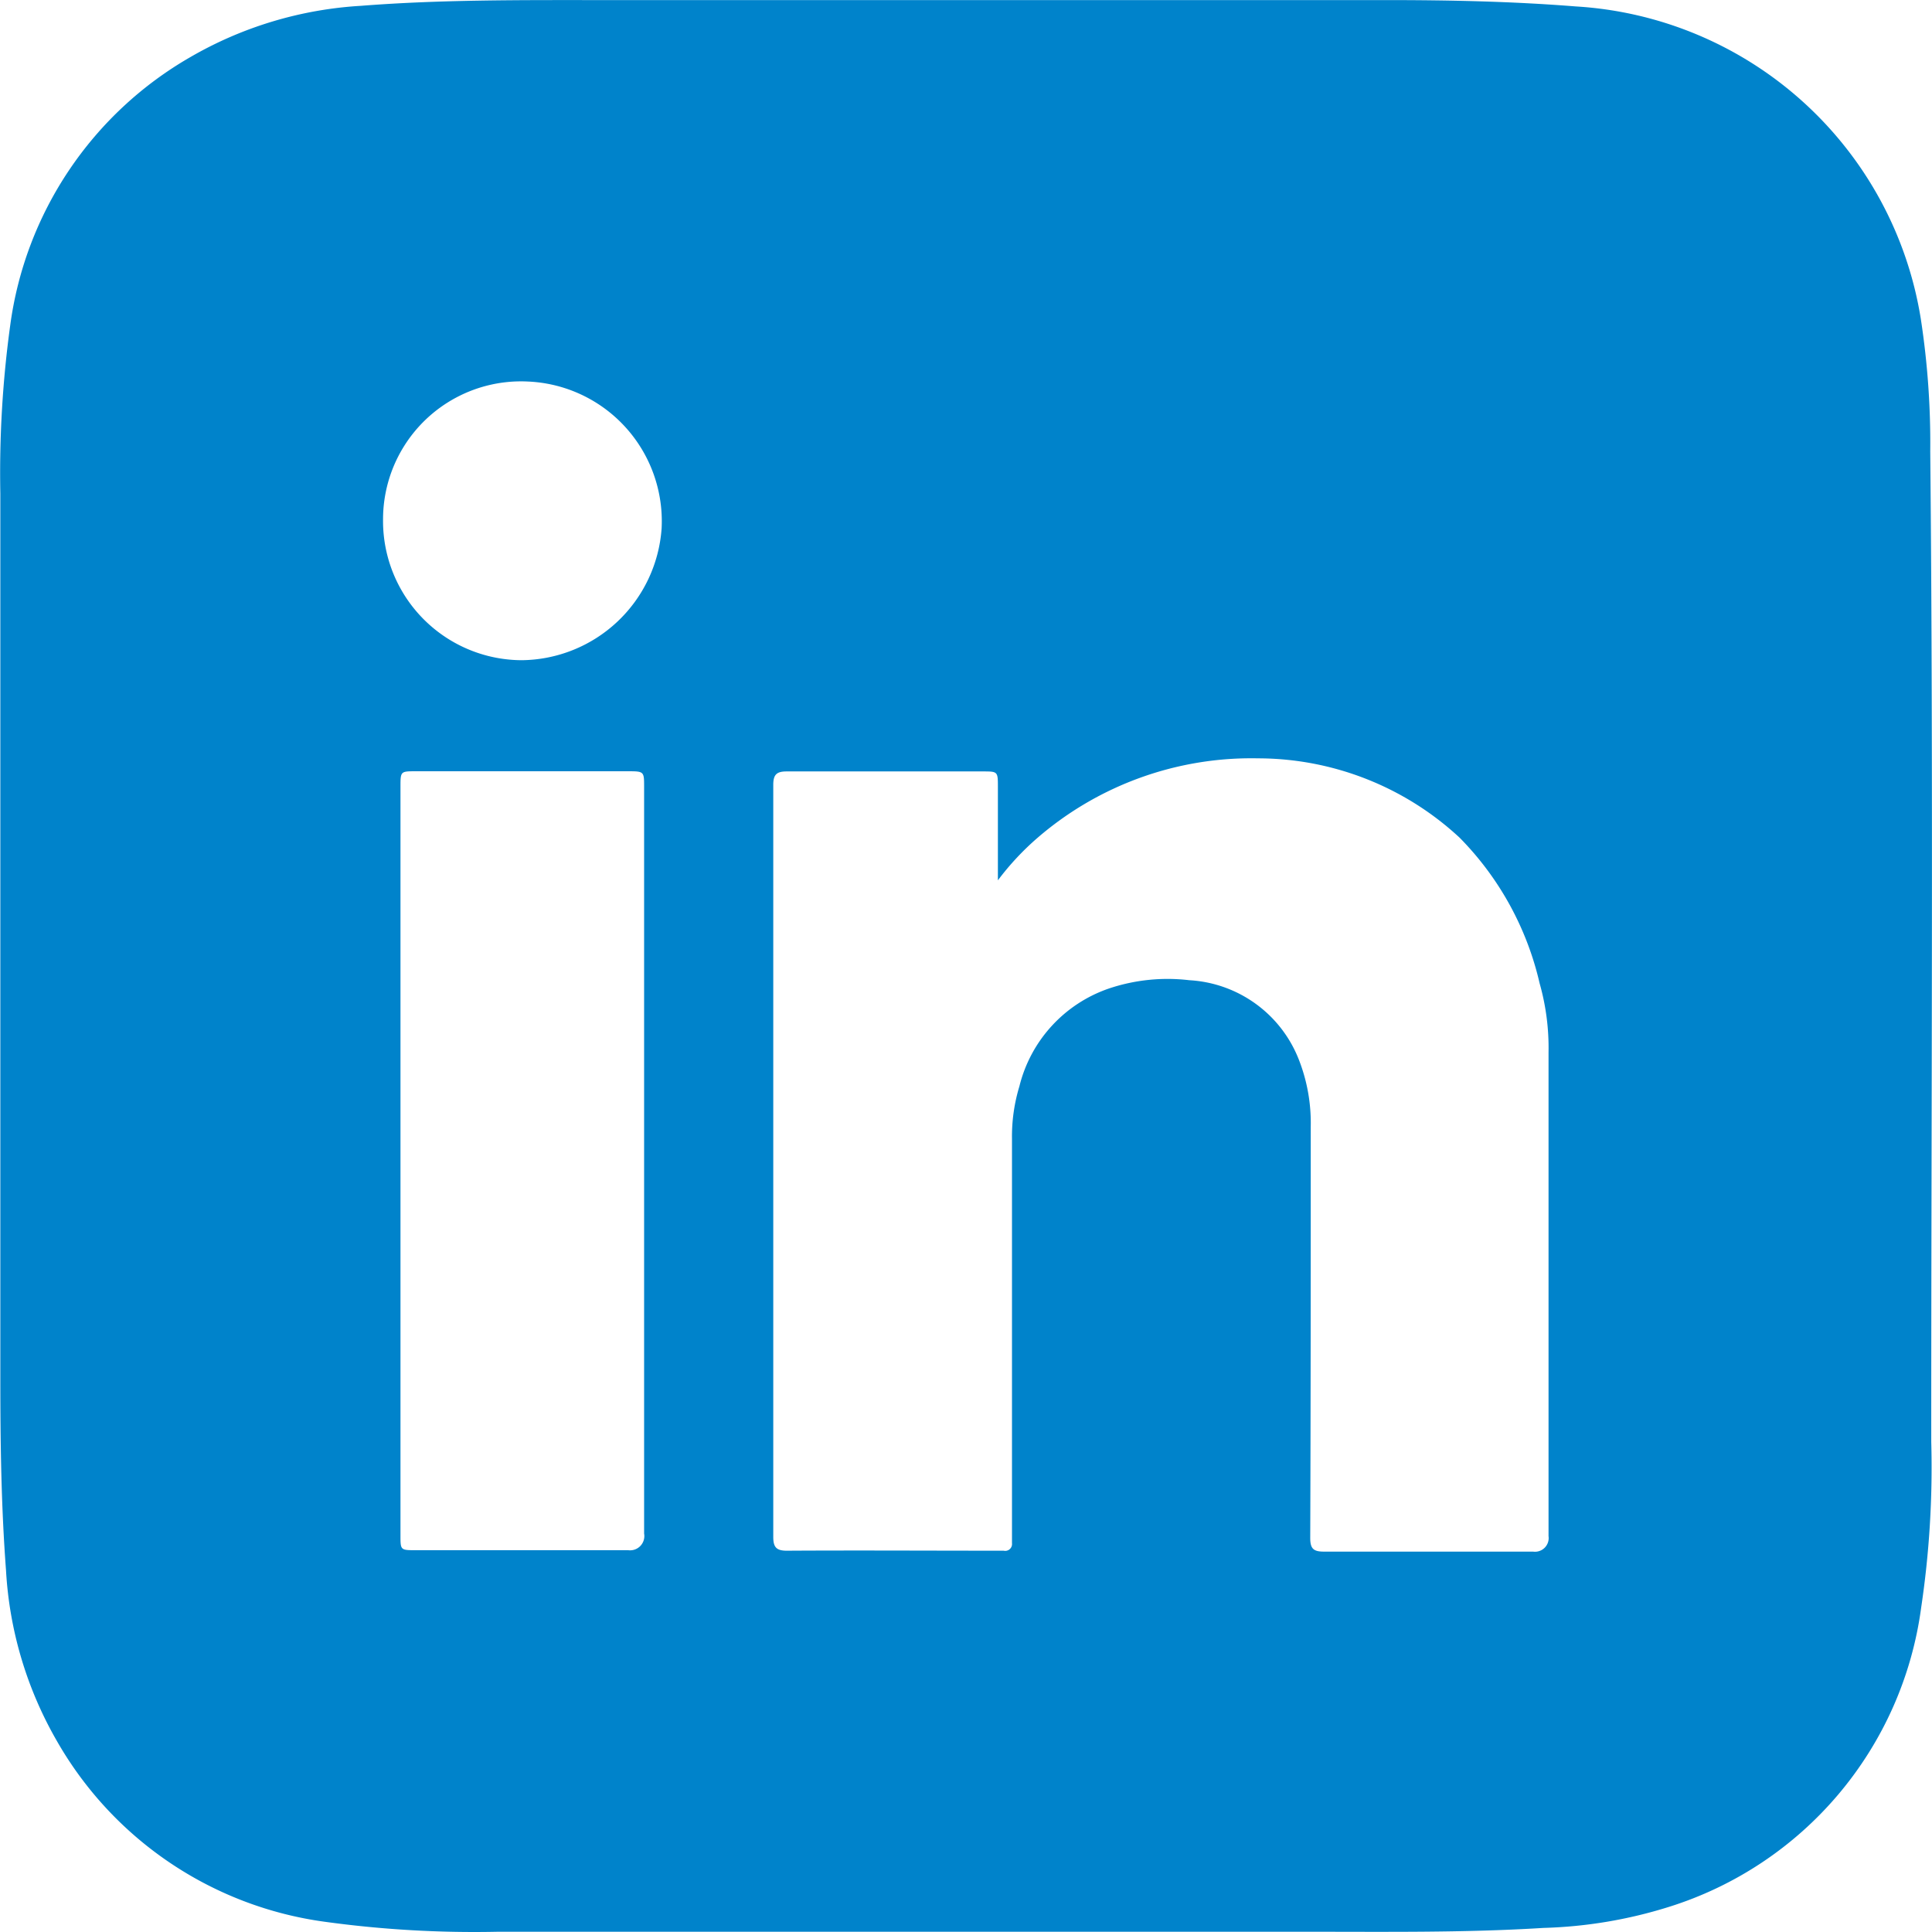
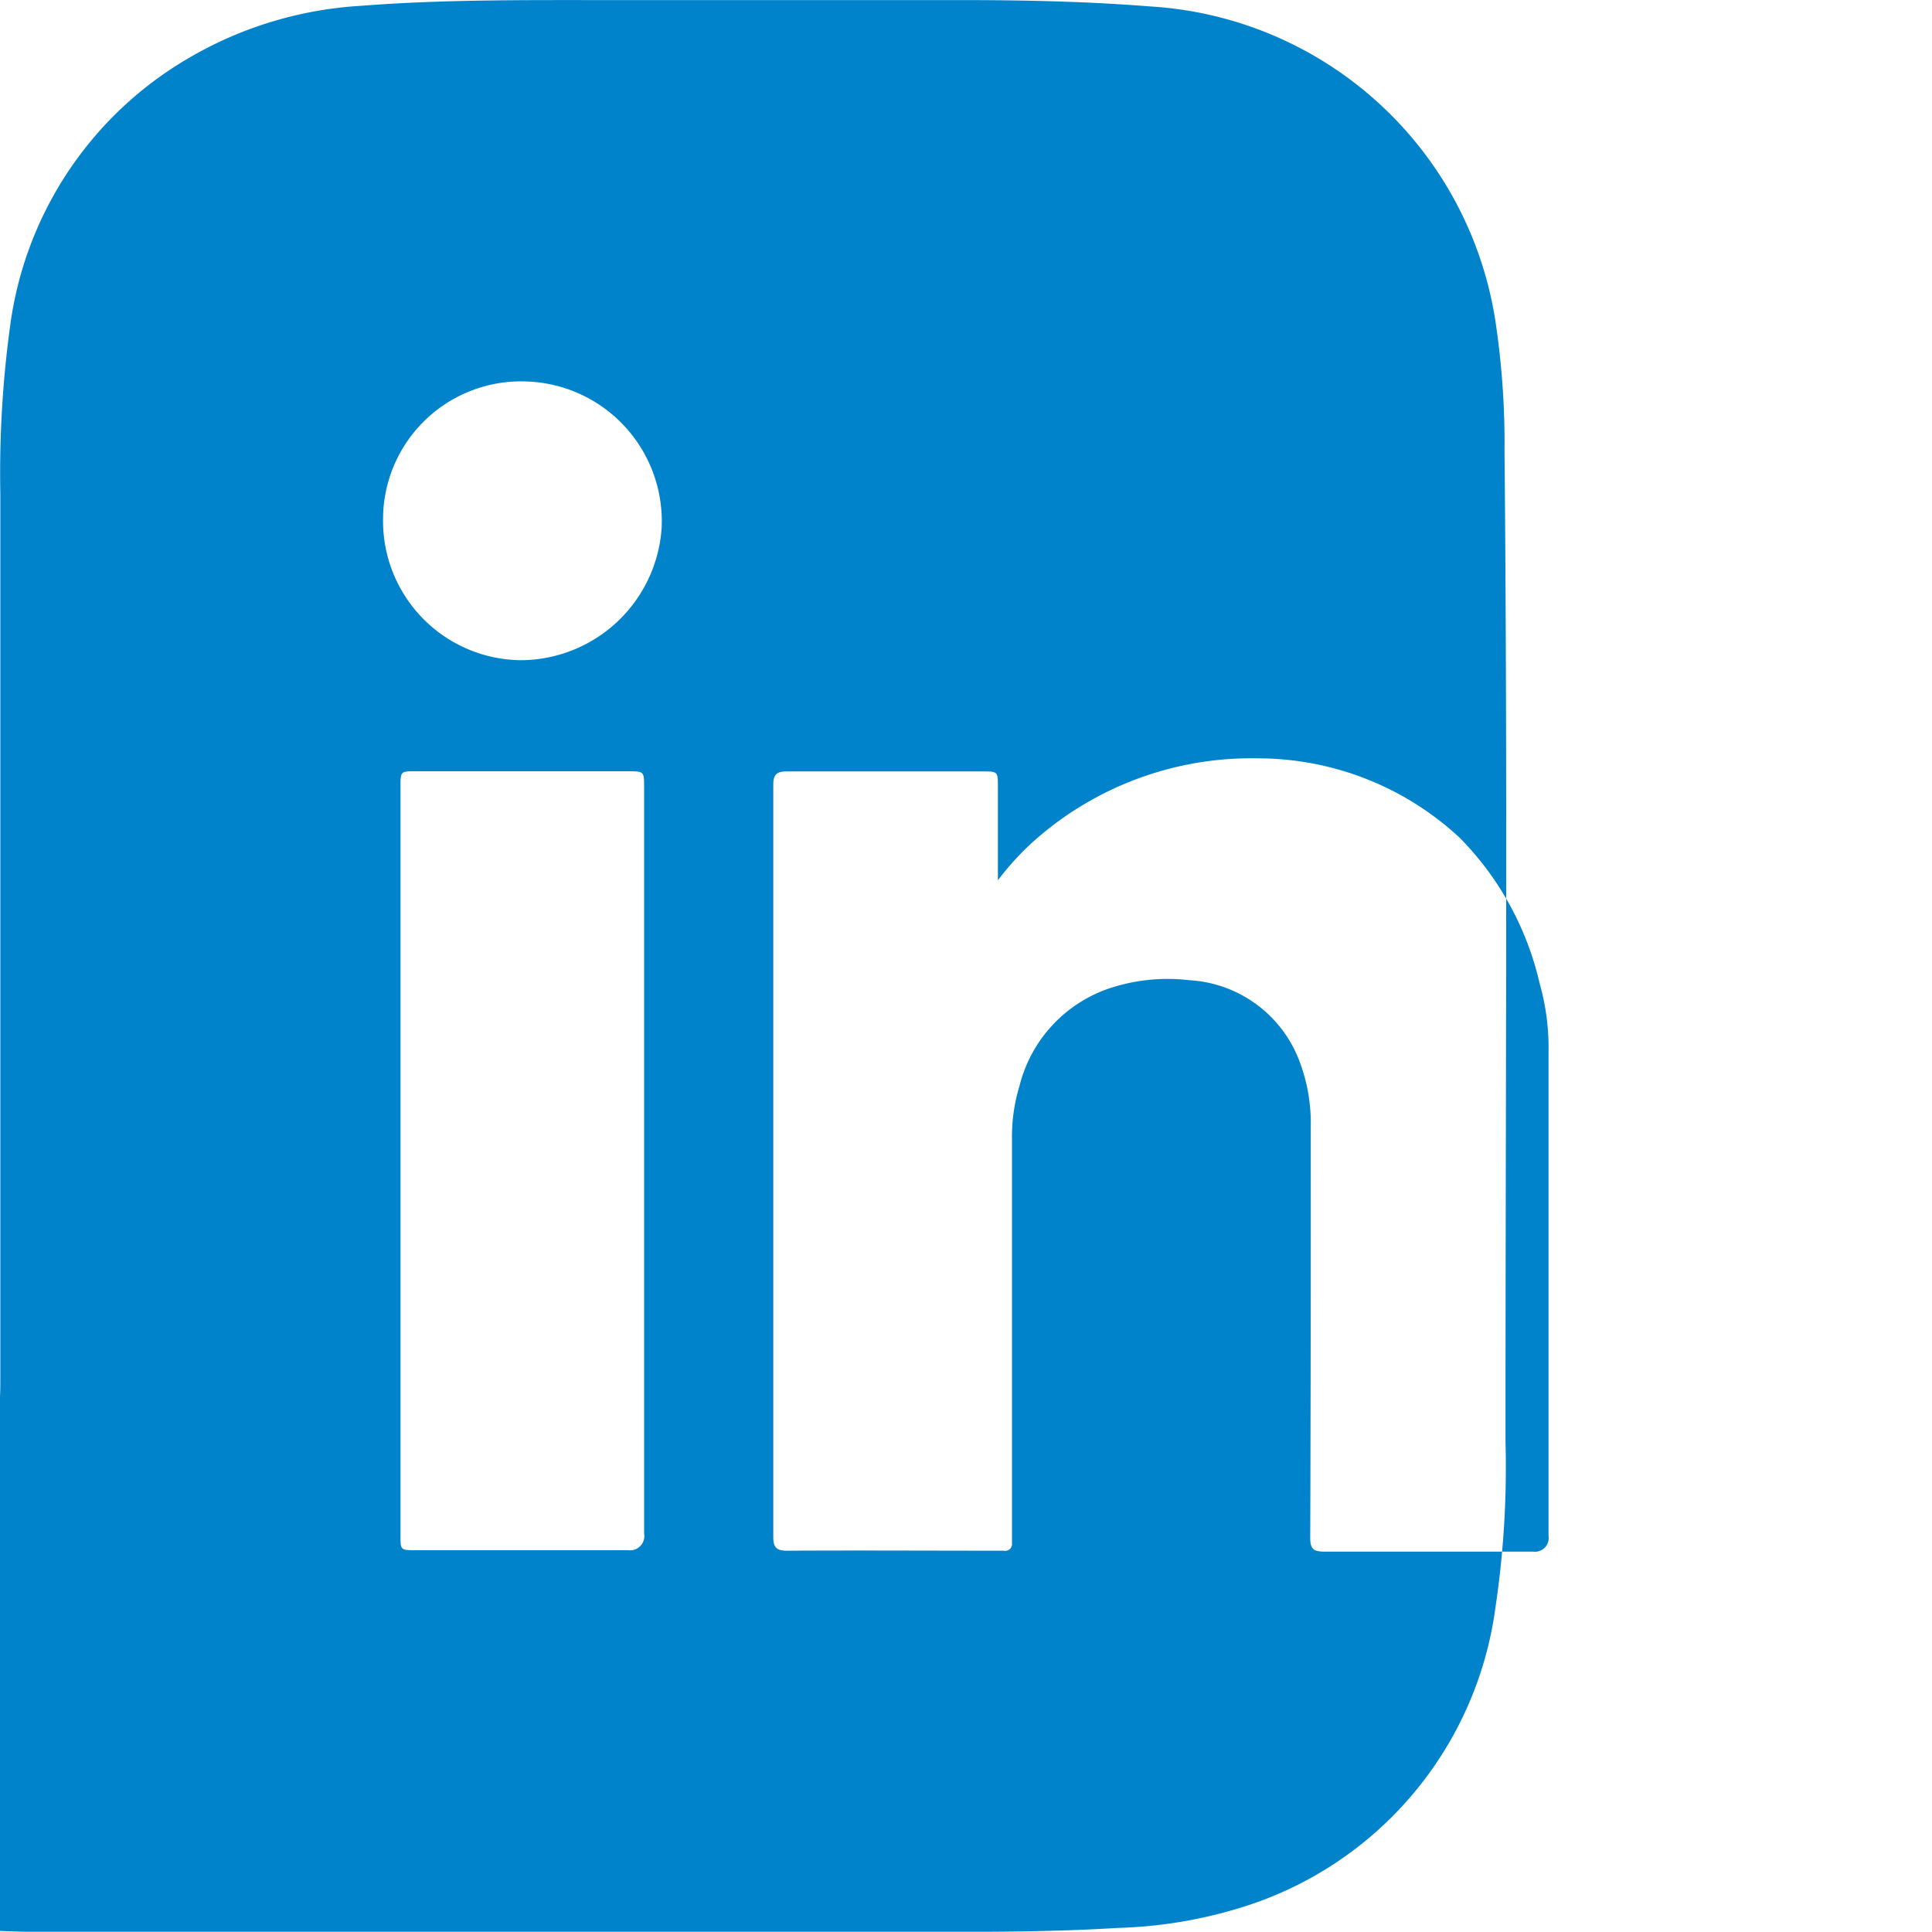
<svg xmlns="http://www.w3.org/2000/svg" width="23.171" height="23.168" viewBox="0 0 23.171 23.168">
-   <path id="Path_261" data-name="Path 261" d="M11.52,0q2.553,0,5.106,0c.757,0,1.513.016,2.267.076a4.461,4.461,0,0,1,4.14,3.749,9.8,9.8,0,0,1,.113,1.587c.038,3.96.011,7.92.012,11.88a11.365,11.365,0,0,1-.121,1.988,4.368,4.368,0,0,1-3.029,3.59,5.522,5.522,0,0,1-1.5.251c-.961.06-1.922.045-2.883.046q-4.83,0-9.661,0a13.156,13.156,0,0,1-2.075-.12,4.379,4.379,0,0,1-3.212-2.17,4.61,4.61,0,0,1-.609-2.047C.01,18.061,0,17.3,0,16.532c0-3.538,0-7.076,0-10.614A13,13,0,0,1,.118,3.905,4.384,4.384,0,0,1,2.277.685,4.616,4.616,0,0,1,4.322.069C5.277-.006,6.234,0,7.191,0H11.52Zm.444,10.546V10.39q0-.483,0-.966c0-.166-.005-.173-.165-.173-.79,0-1.581,0-2.371,0-.121,0-.158.042-.158.161q0,4.51,0,9.02c0,.124.038.166.166.165.845-.005,1.689,0,2.534,0h.063a.082.082,0,0,0,.1-.09c0-.05,0-.1,0-.15q0-2.352,0-4.7a2.071,2.071,0,0,1,.089-.63,1.66,1.66,0,0,1,1.072-1.172,2.209,2.209,0,0,1,.966-.1,1.5,1.5,0,0,1,1.316.959,2.081,2.081,0,0,1,.14.8c0,1.644,0,3.287-.006,4.931,0,.128.039.163.164.163.836,0,1.673,0,2.509,0a.164.164,0,0,0,.185-.186q0-2.9,0-5.8a2.836,2.836,0,0,0-.107-.83,3.65,3.65,0,0,0-.96-1.747,3.559,3.559,0,0,0-2.416-.951,3.924,3.924,0,0,0-2.65.957,3.266,3.266,0,0,0-.471.506ZM7.721,13.916V9.437c0-.184,0-.188-.191-.188H4.983c-.181,0-.184,0-.184.181v8.983c0,.177,0,.178.184.178H7.53a.171.171,0,0,0,.191-.2V13.916ZM4.59,6.227a1.67,1.67,0,0,0,1.658,1.69A1.7,1.7,0,0,0,7.931,6.335a1.677,1.677,0,0,0-1.6-1.76A1.655,1.655,0,0,0,4.59,6.226Z" transform="translate(0.004 0.001)" fill="#0083cb" />
+   <path id="Path_261" data-name="Path 261" d="M11.52,0c.757,0,1.513.016,2.267.076a4.461,4.461,0,0,1,4.14,3.749,9.8,9.8,0,0,1,.113,1.587c.038,3.96.011,7.92.012,11.88a11.365,11.365,0,0,1-.121,1.988,4.368,4.368,0,0,1-3.029,3.59,5.522,5.522,0,0,1-1.5.251c-.961.06-1.922.045-2.883.046q-4.83,0-9.661,0a13.156,13.156,0,0,1-2.075-.12,4.379,4.379,0,0,1-3.212-2.17,4.61,4.61,0,0,1-.609-2.047C.01,18.061,0,17.3,0,16.532c0-3.538,0-7.076,0-10.614A13,13,0,0,1,.118,3.905,4.384,4.384,0,0,1,2.277.685,4.616,4.616,0,0,1,4.322.069C5.277-.006,6.234,0,7.191,0H11.52Zm.444,10.546V10.39q0-.483,0-.966c0-.166-.005-.173-.165-.173-.79,0-1.581,0-2.371,0-.121,0-.158.042-.158.161q0,4.51,0,9.02c0,.124.038.166.166.165.845-.005,1.689,0,2.534,0h.063a.082.082,0,0,0,.1-.09c0-.05,0-.1,0-.15q0-2.352,0-4.7a2.071,2.071,0,0,1,.089-.63,1.66,1.66,0,0,1,1.072-1.172,2.209,2.209,0,0,1,.966-.1,1.5,1.5,0,0,1,1.316.959,2.081,2.081,0,0,1,.14.8c0,1.644,0,3.287-.006,4.931,0,.128.039.163.164.163.836,0,1.673,0,2.509,0a.164.164,0,0,0,.185-.186q0-2.9,0-5.8a2.836,2.836,0,0,0-.107-.83,3.65,3.65,0,0,0-.96-1.747,3.559,3.559,0,0,0-2.416-.951,3.924,3.924,0,0,0-2.65.957,3.266,3.266,0,0,0-.471.506ZM7.721,13.916V9.437c0-.184,0-.188-.191-.188H4.983c-.181,0-.184,0-.184.181v8.983c0,.177,0,.178.184.178H7.53a.171.171,0,0,0,.191-.2V13.916ZM4.59,6.227a1.67,1.67,0,0,0,1.658,1.69A1.7,1.7,0,0,0,7.931,6.335a1.677,1.677,0,0,0-1.6-1.76A1.655,1.655,0,0,0,4.59,6.226Z" transform="translate(0.004 0.001)" fill="#0083cb" />
</svg>